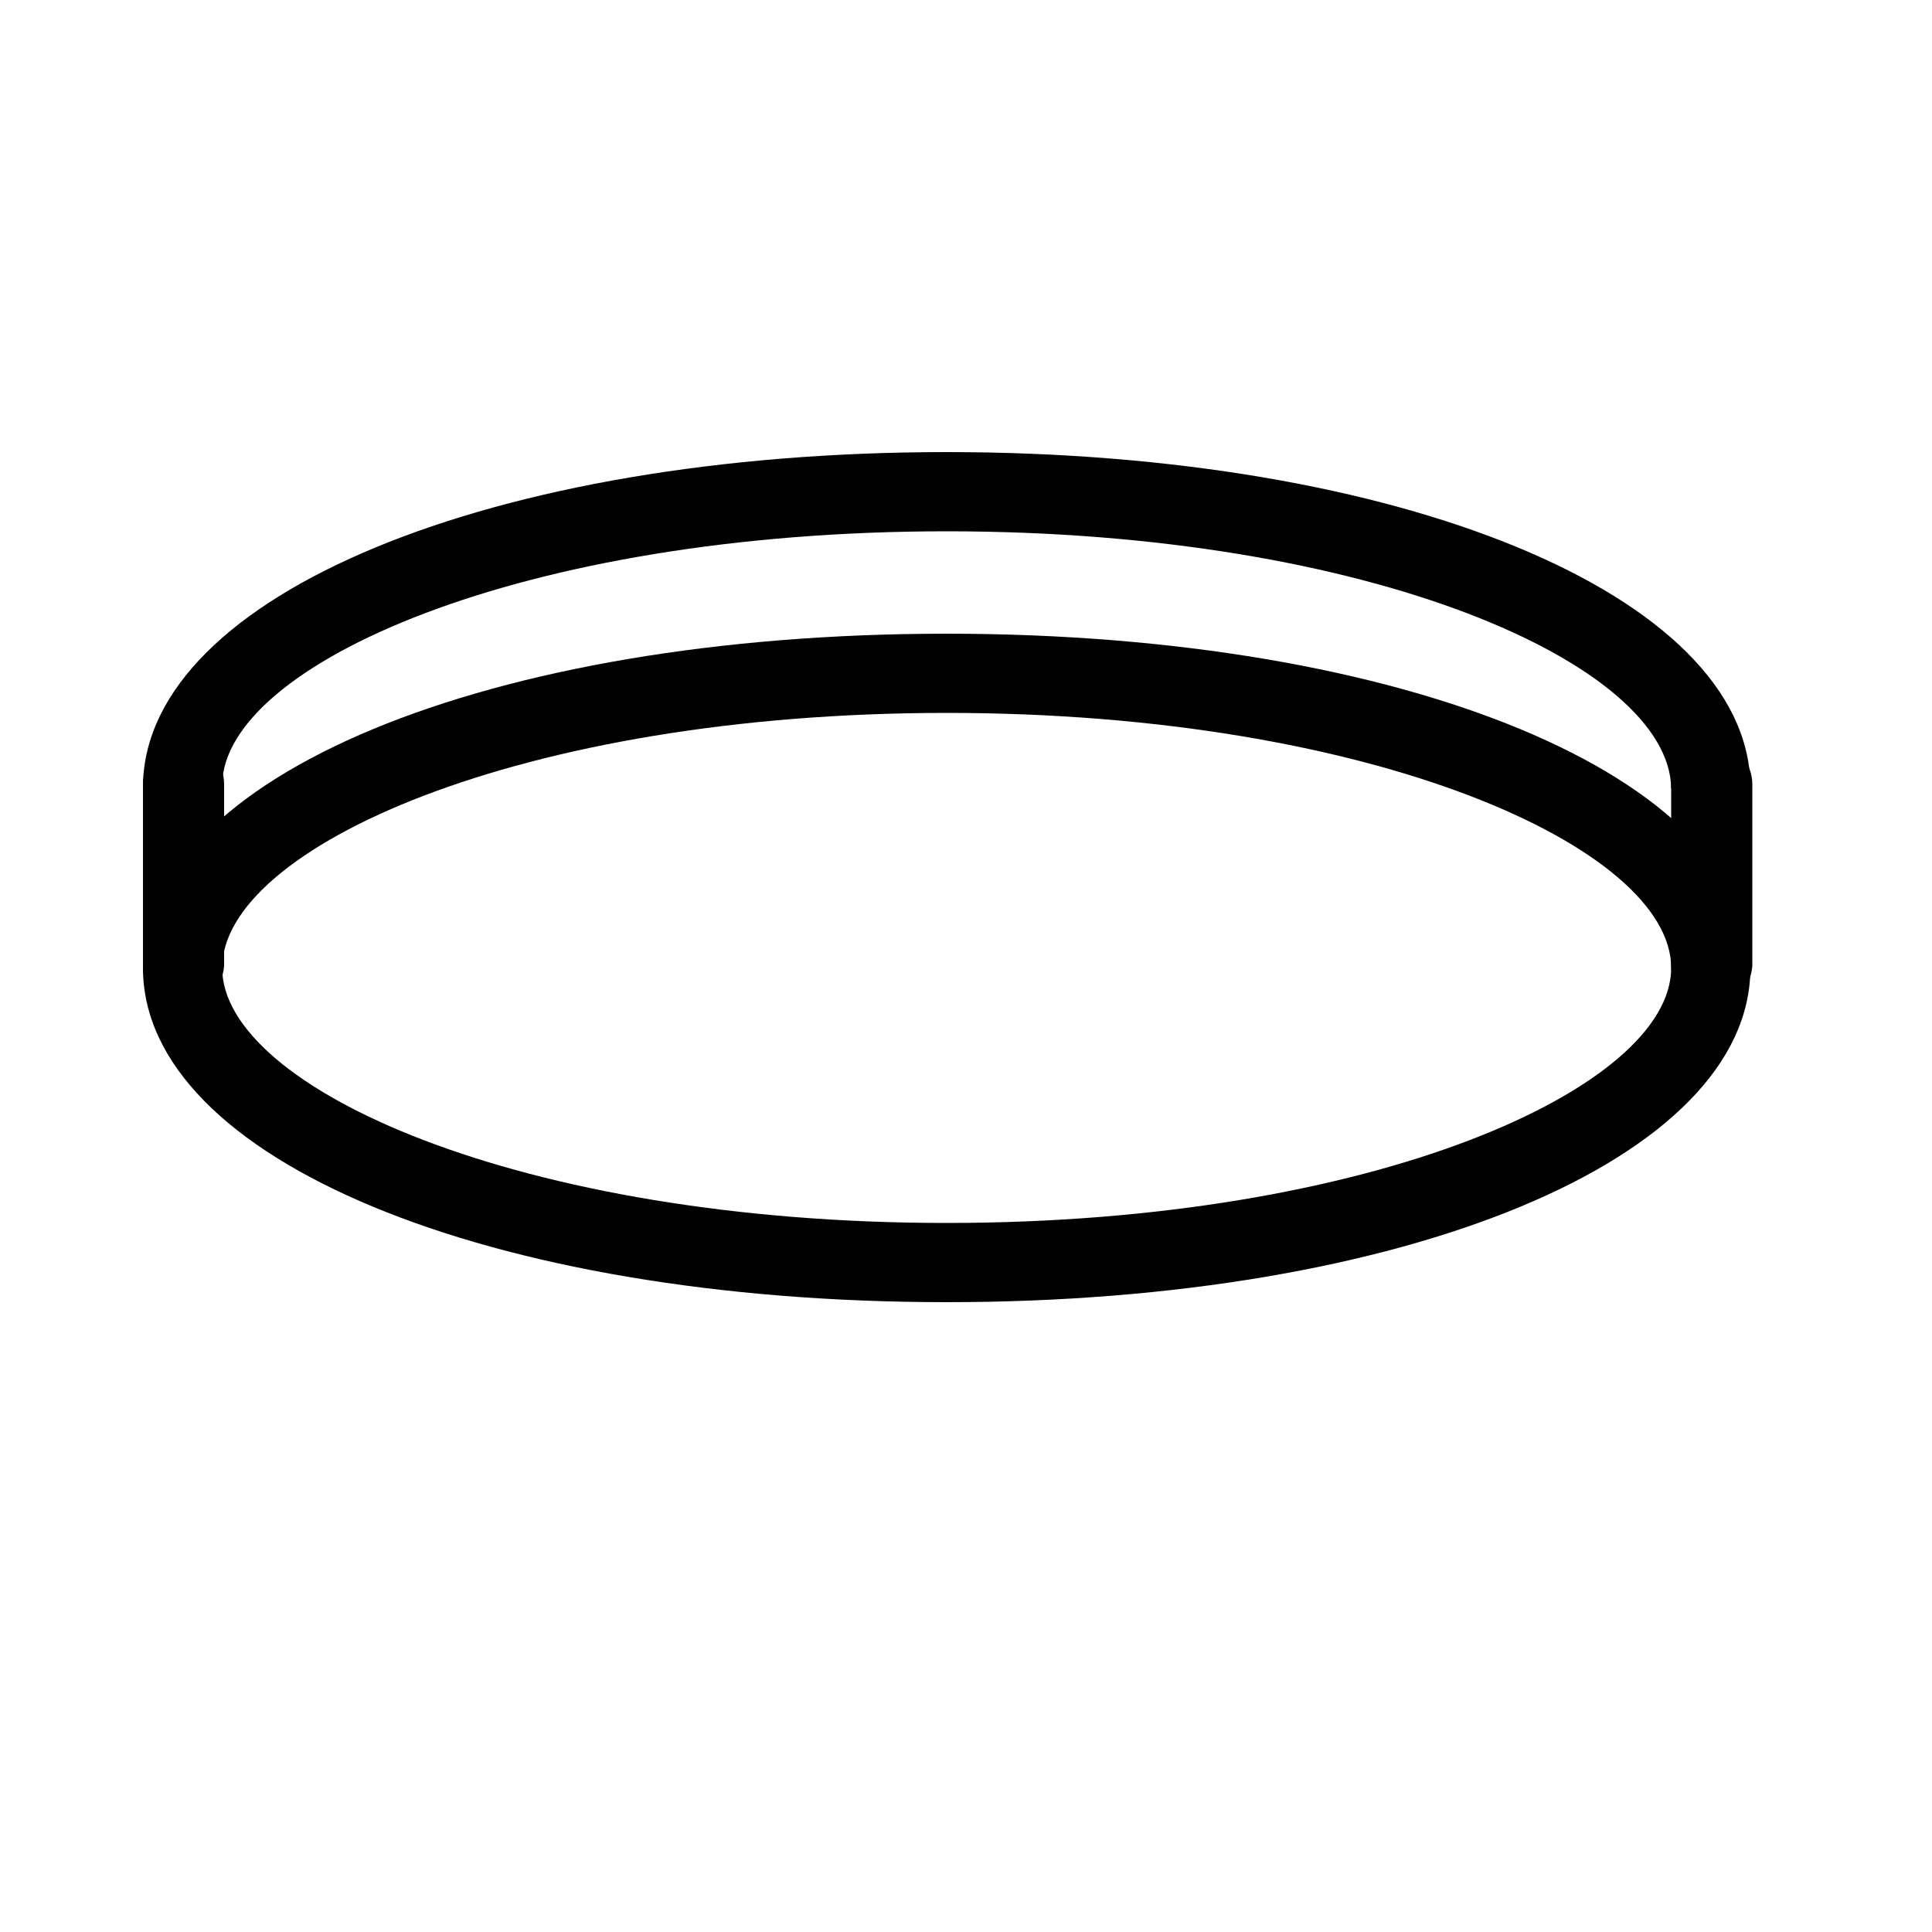
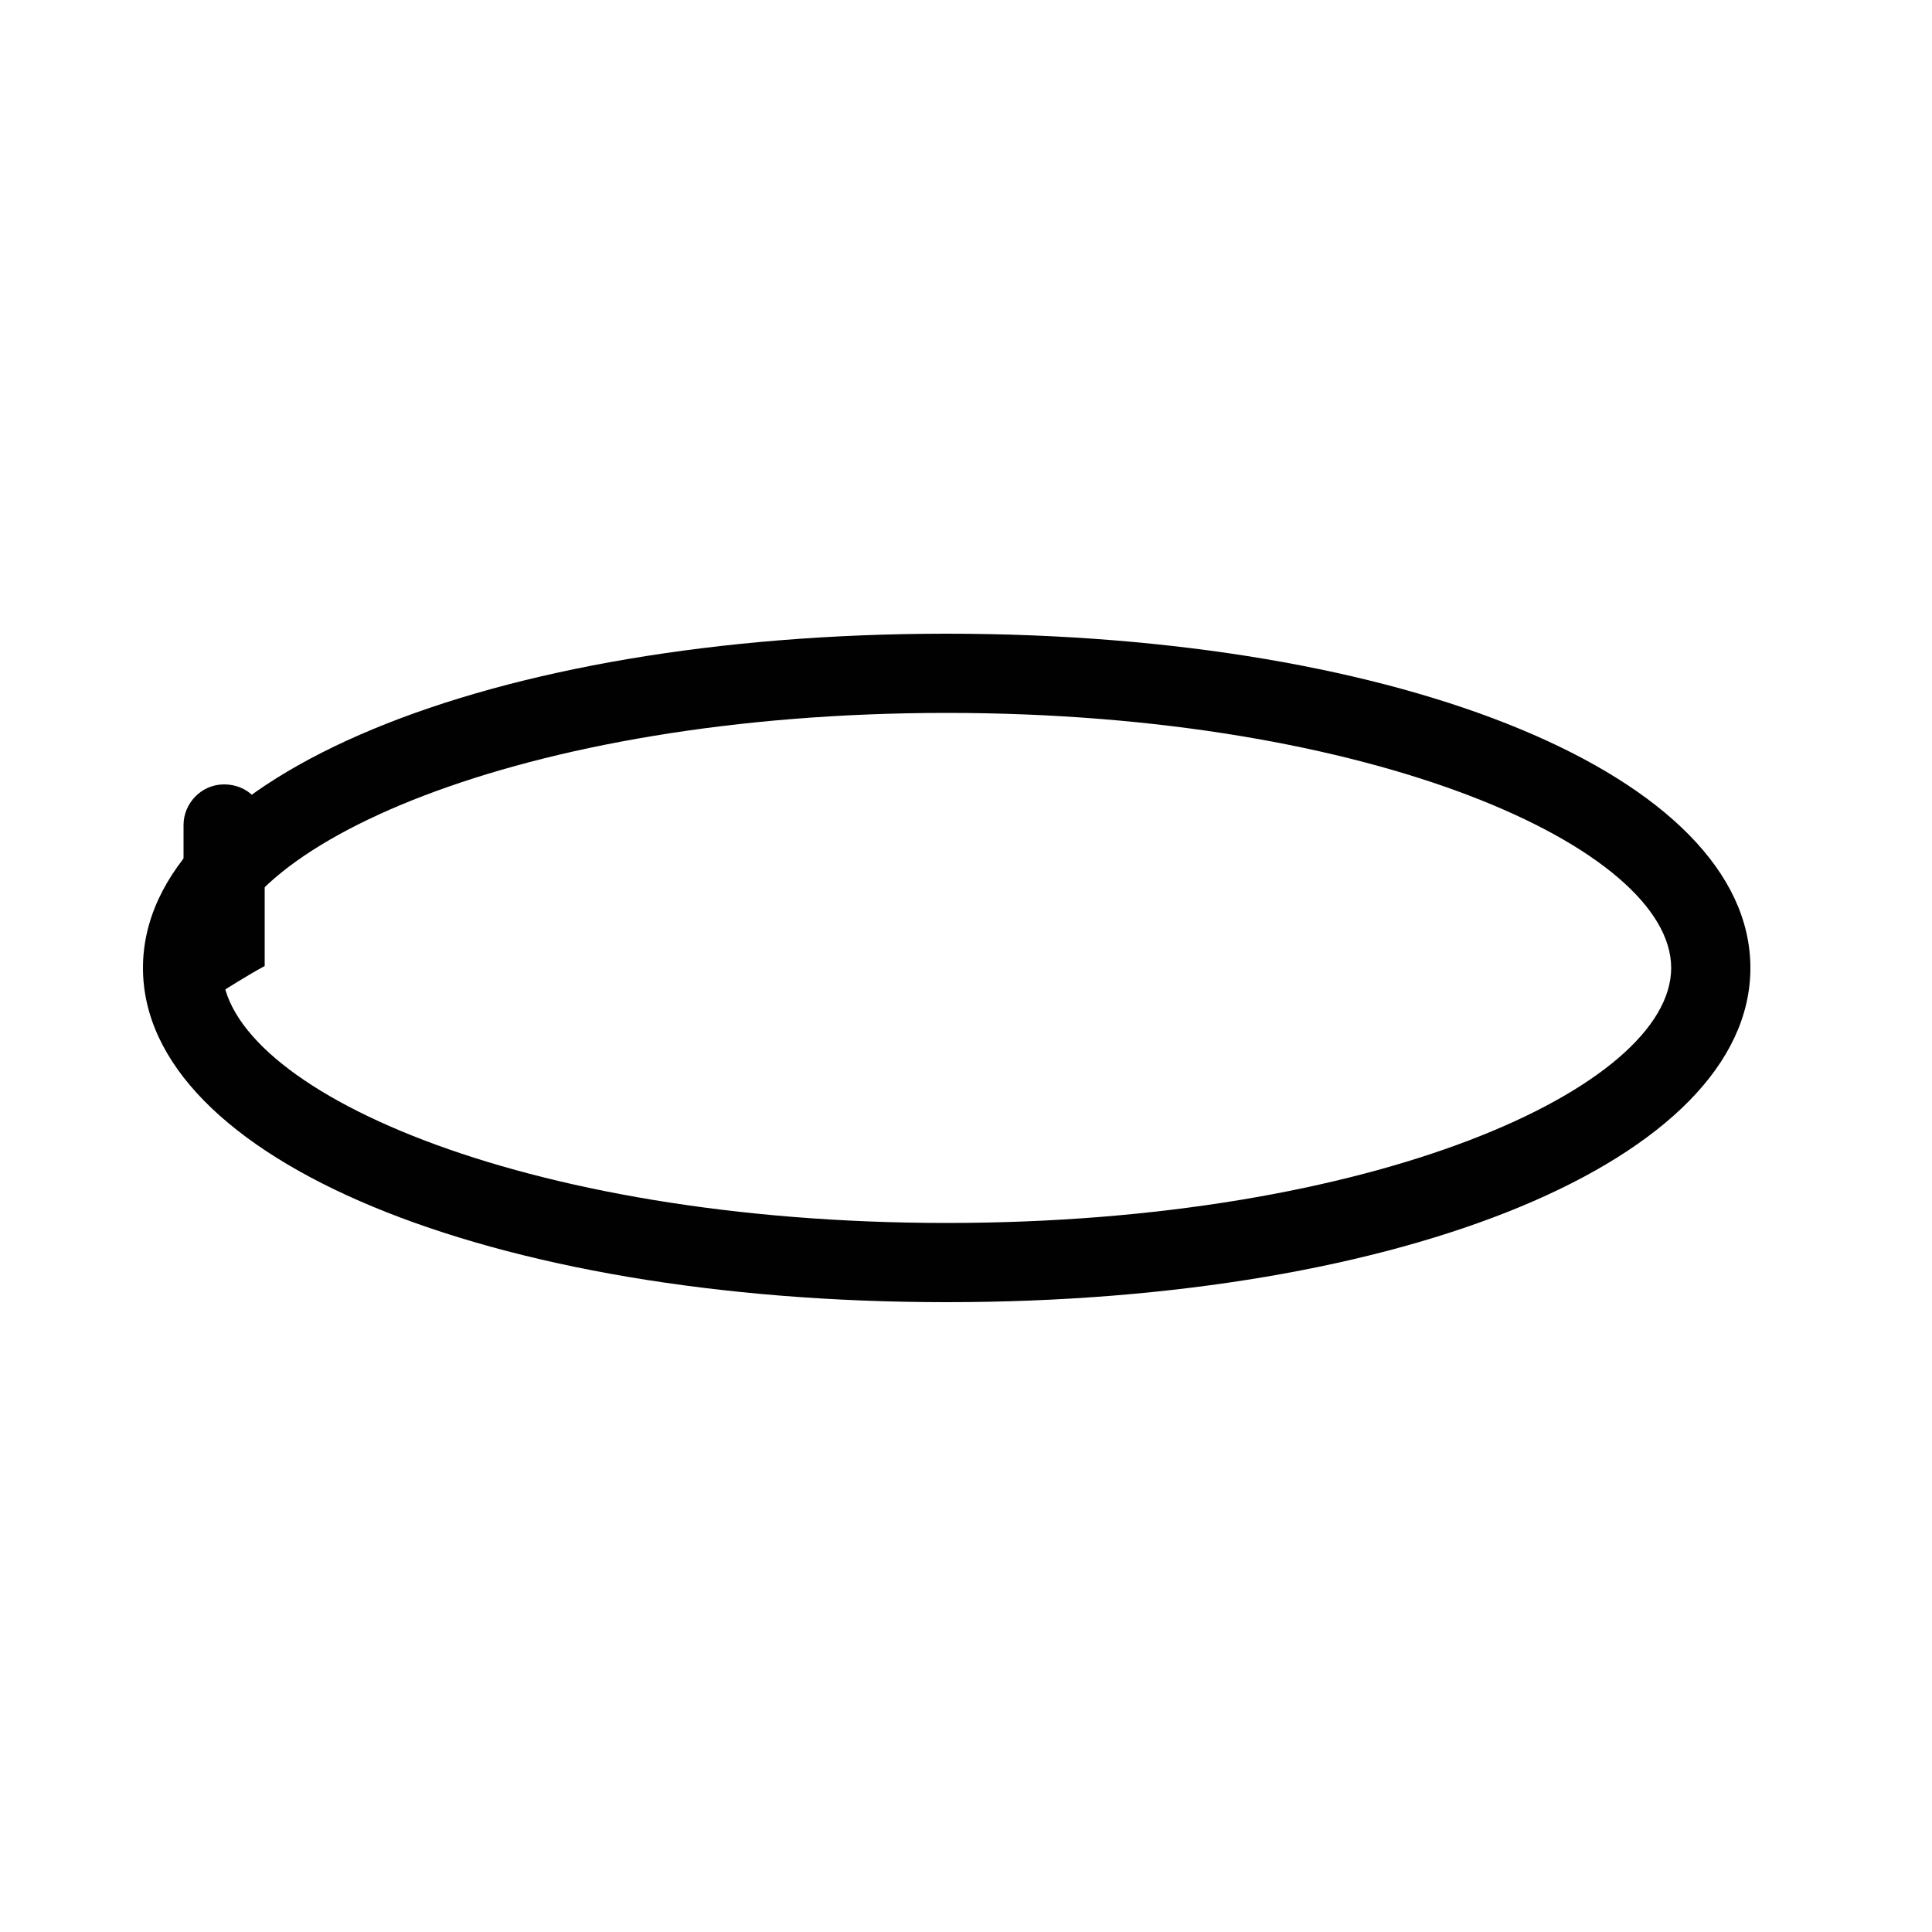
<svg xmlns="http://www.w3.org/2000/svg" version="1.1" id="Layer_1" x="0px" y="0px" viewBox="0 0 100 100" style="enable-background:new 0 0 100 100;" xml:space="preserve">
  <style type="text/css">
	.st0{fill:#010101;}
</style>
  <g>
    <g>
      <g>
        <g>
          <path class="st0" d="M49,67.4C25.3,67.4,7.4,60,7.4,50.1S25.3,32.8,49,32.8s41.6,7.4,41.6,17.3S72.7,67.4,49,67.4z M49,36.9      c-22.1,0-37.5,7-37.5,13.2S26.9,63.3,49,63.3s37.5-7,37.5-13.2S71.1,36.9,49,36.9z" />
        </g>
        <g>
-           <path class="st0" d="M9.5,42.7C9.4,42.7,9.4,42.7,9.5,42.7c-1.2,0-2.1-0.9-2.1-2v-0.1C7.6,30.8,25.5,23.4,49,23.4      s41.4,7.4,41.6,17.2l-4.1,0.2C86.4,34.4,71,27.5,49,27.5s-37.4,6.9-37.5,13.1C11.5,41.7,10.6,42.7,9.5,42.7z" />
-         </g>
+           </g>
        <g>
-           <path class="st0" d="M88.6,52.1c-1.1,0-2.1-0.9-2.1-2.1v-9.4c0-1.1,0.9-2.1,2.1-2.1s2.1,0.9,2.1,2.1V50      C90.6,51.2,89.7,52.1,88.6,52.1z" />
-         </g>
+           </g>
        <g>
-           <path class="st0" d="M9.5,52.1c-1.1,0-2.1-0.9-2.1-2.1v-9.4c0-1.1,0.9-2.1,2.1-2.1s2.1,0.9,2.1,2.1V50      C11.5,51.2,10.6,52.1,9.5,52.1z" />
+           <path class="st0" d="M9.5,52.1v-9.4c0-1.1,0.9-2.1,2.1-2.1s2.1,0.9,2.1,2.1V50      C11.5,51.2,10.6,52.1,9.5,52.1z" />
        </g>
      </g>
    </g>
  </g>
</svg>